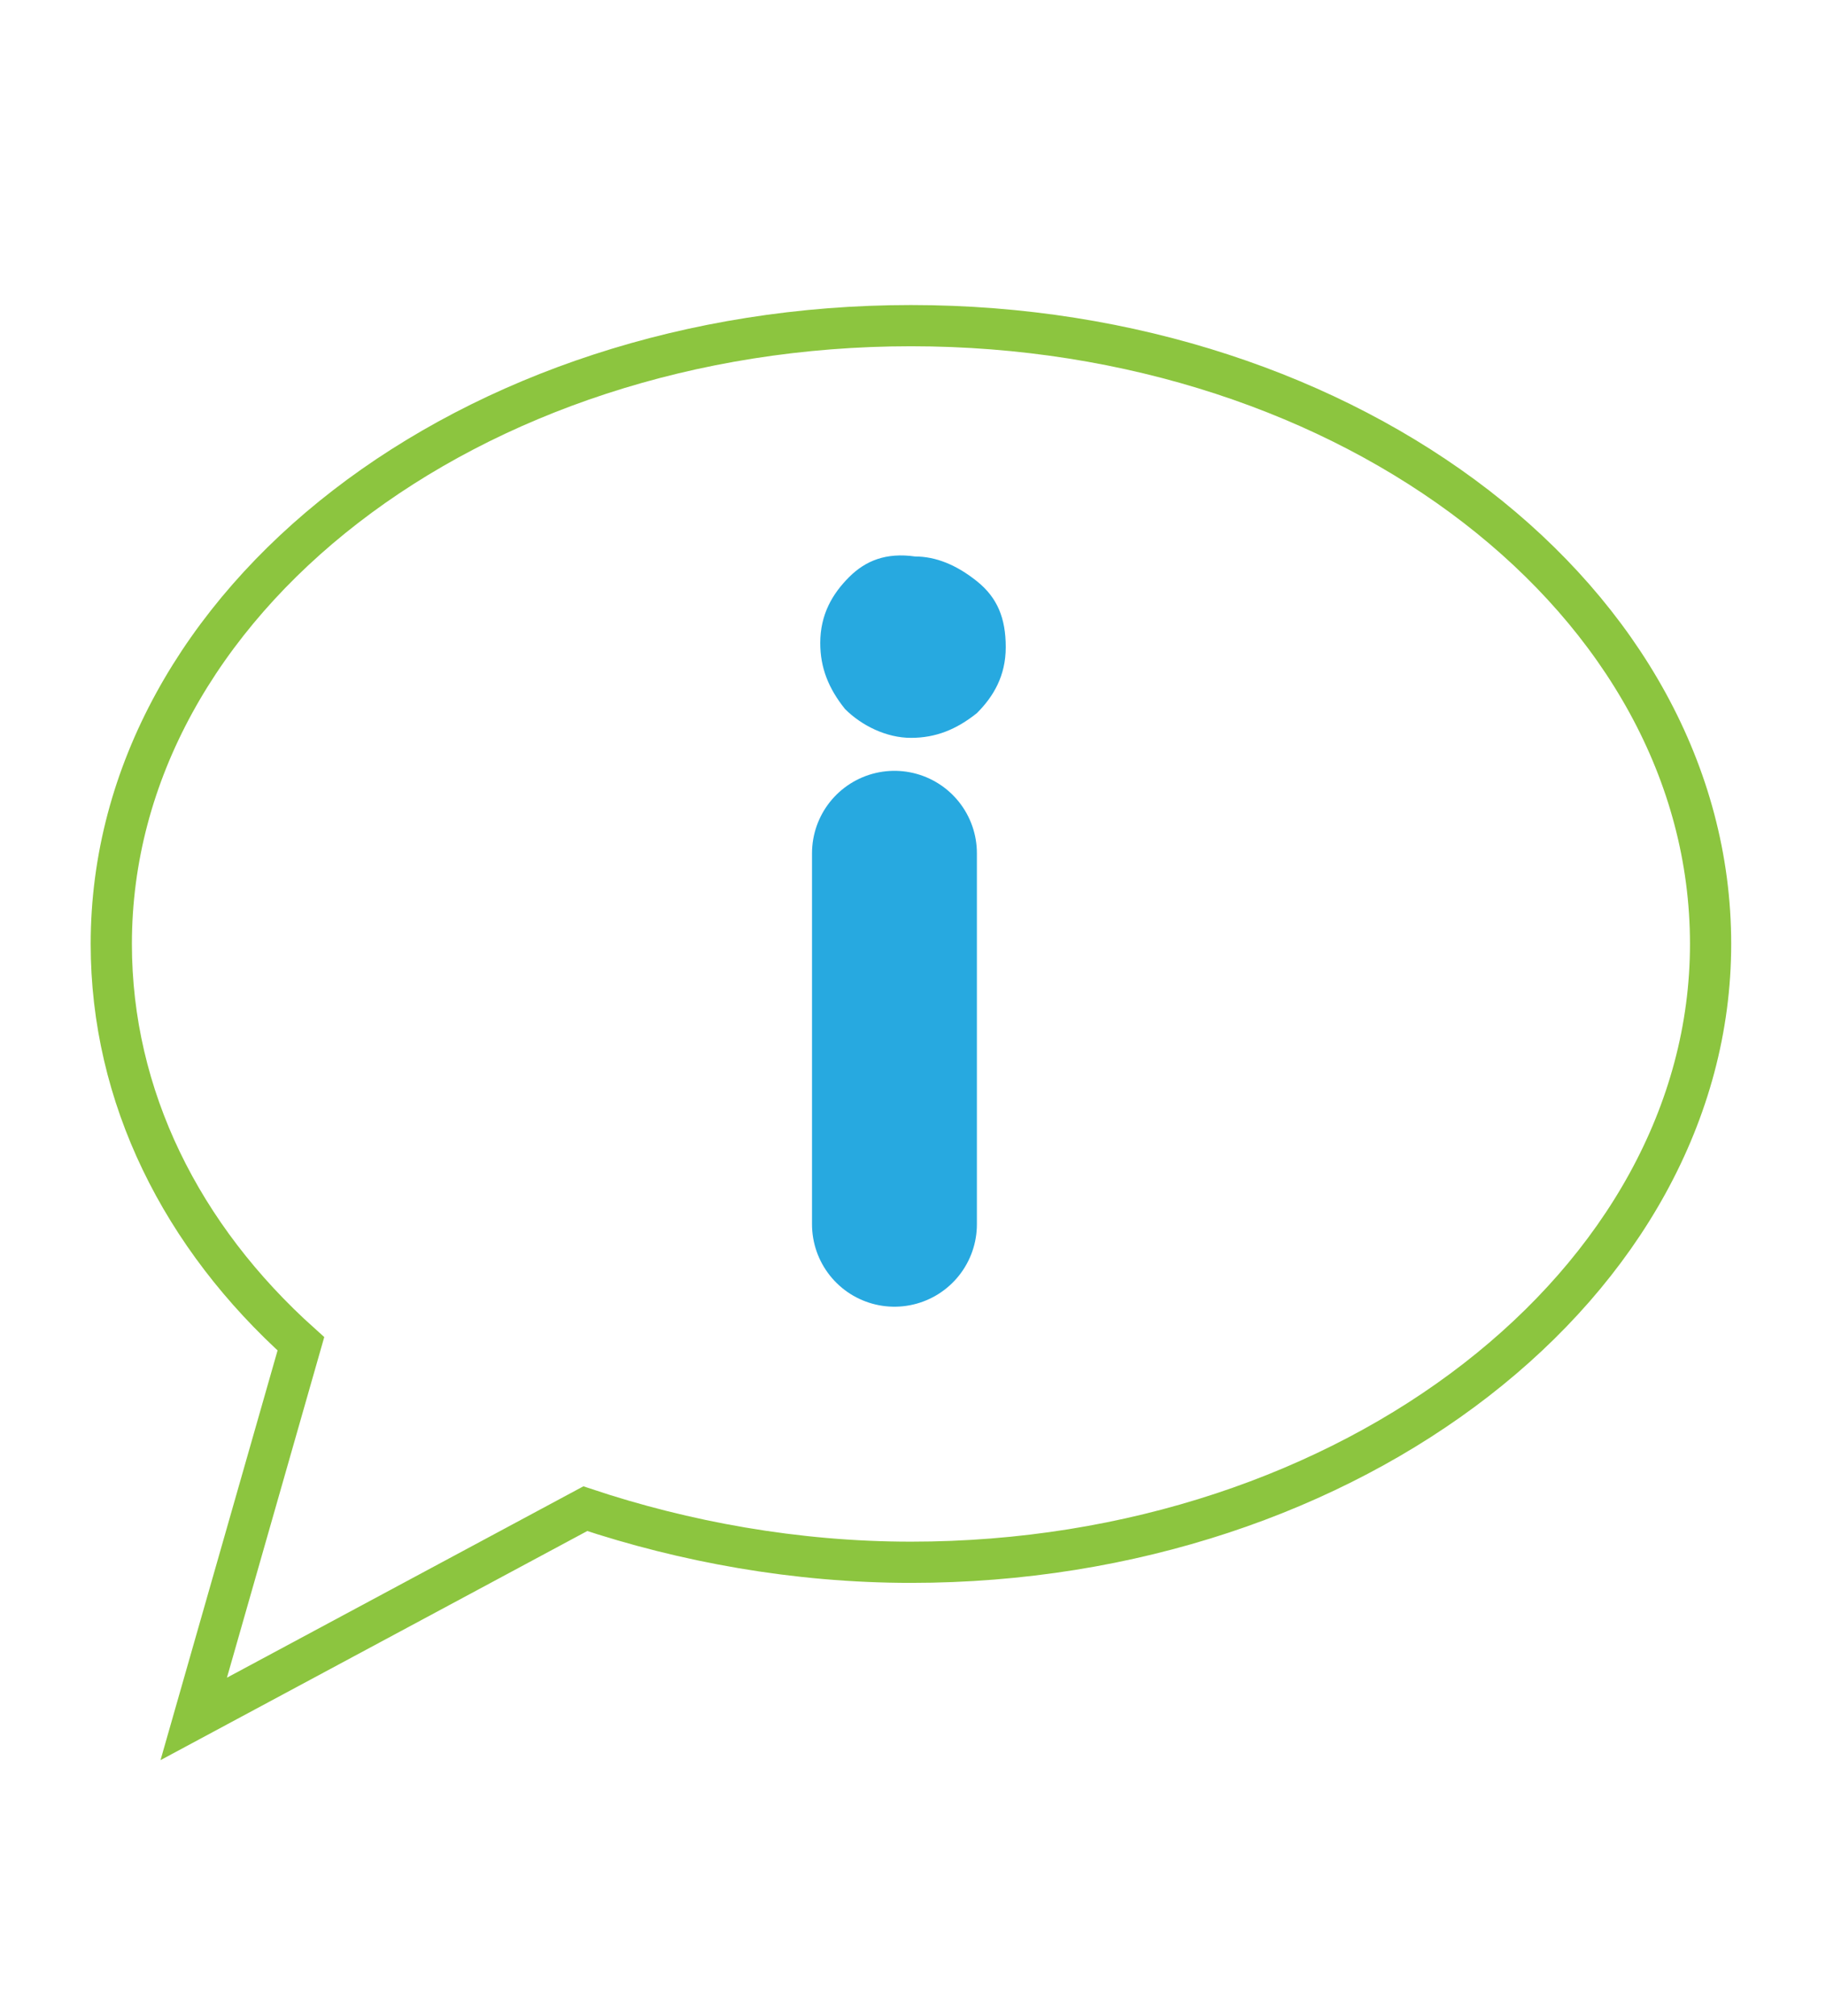
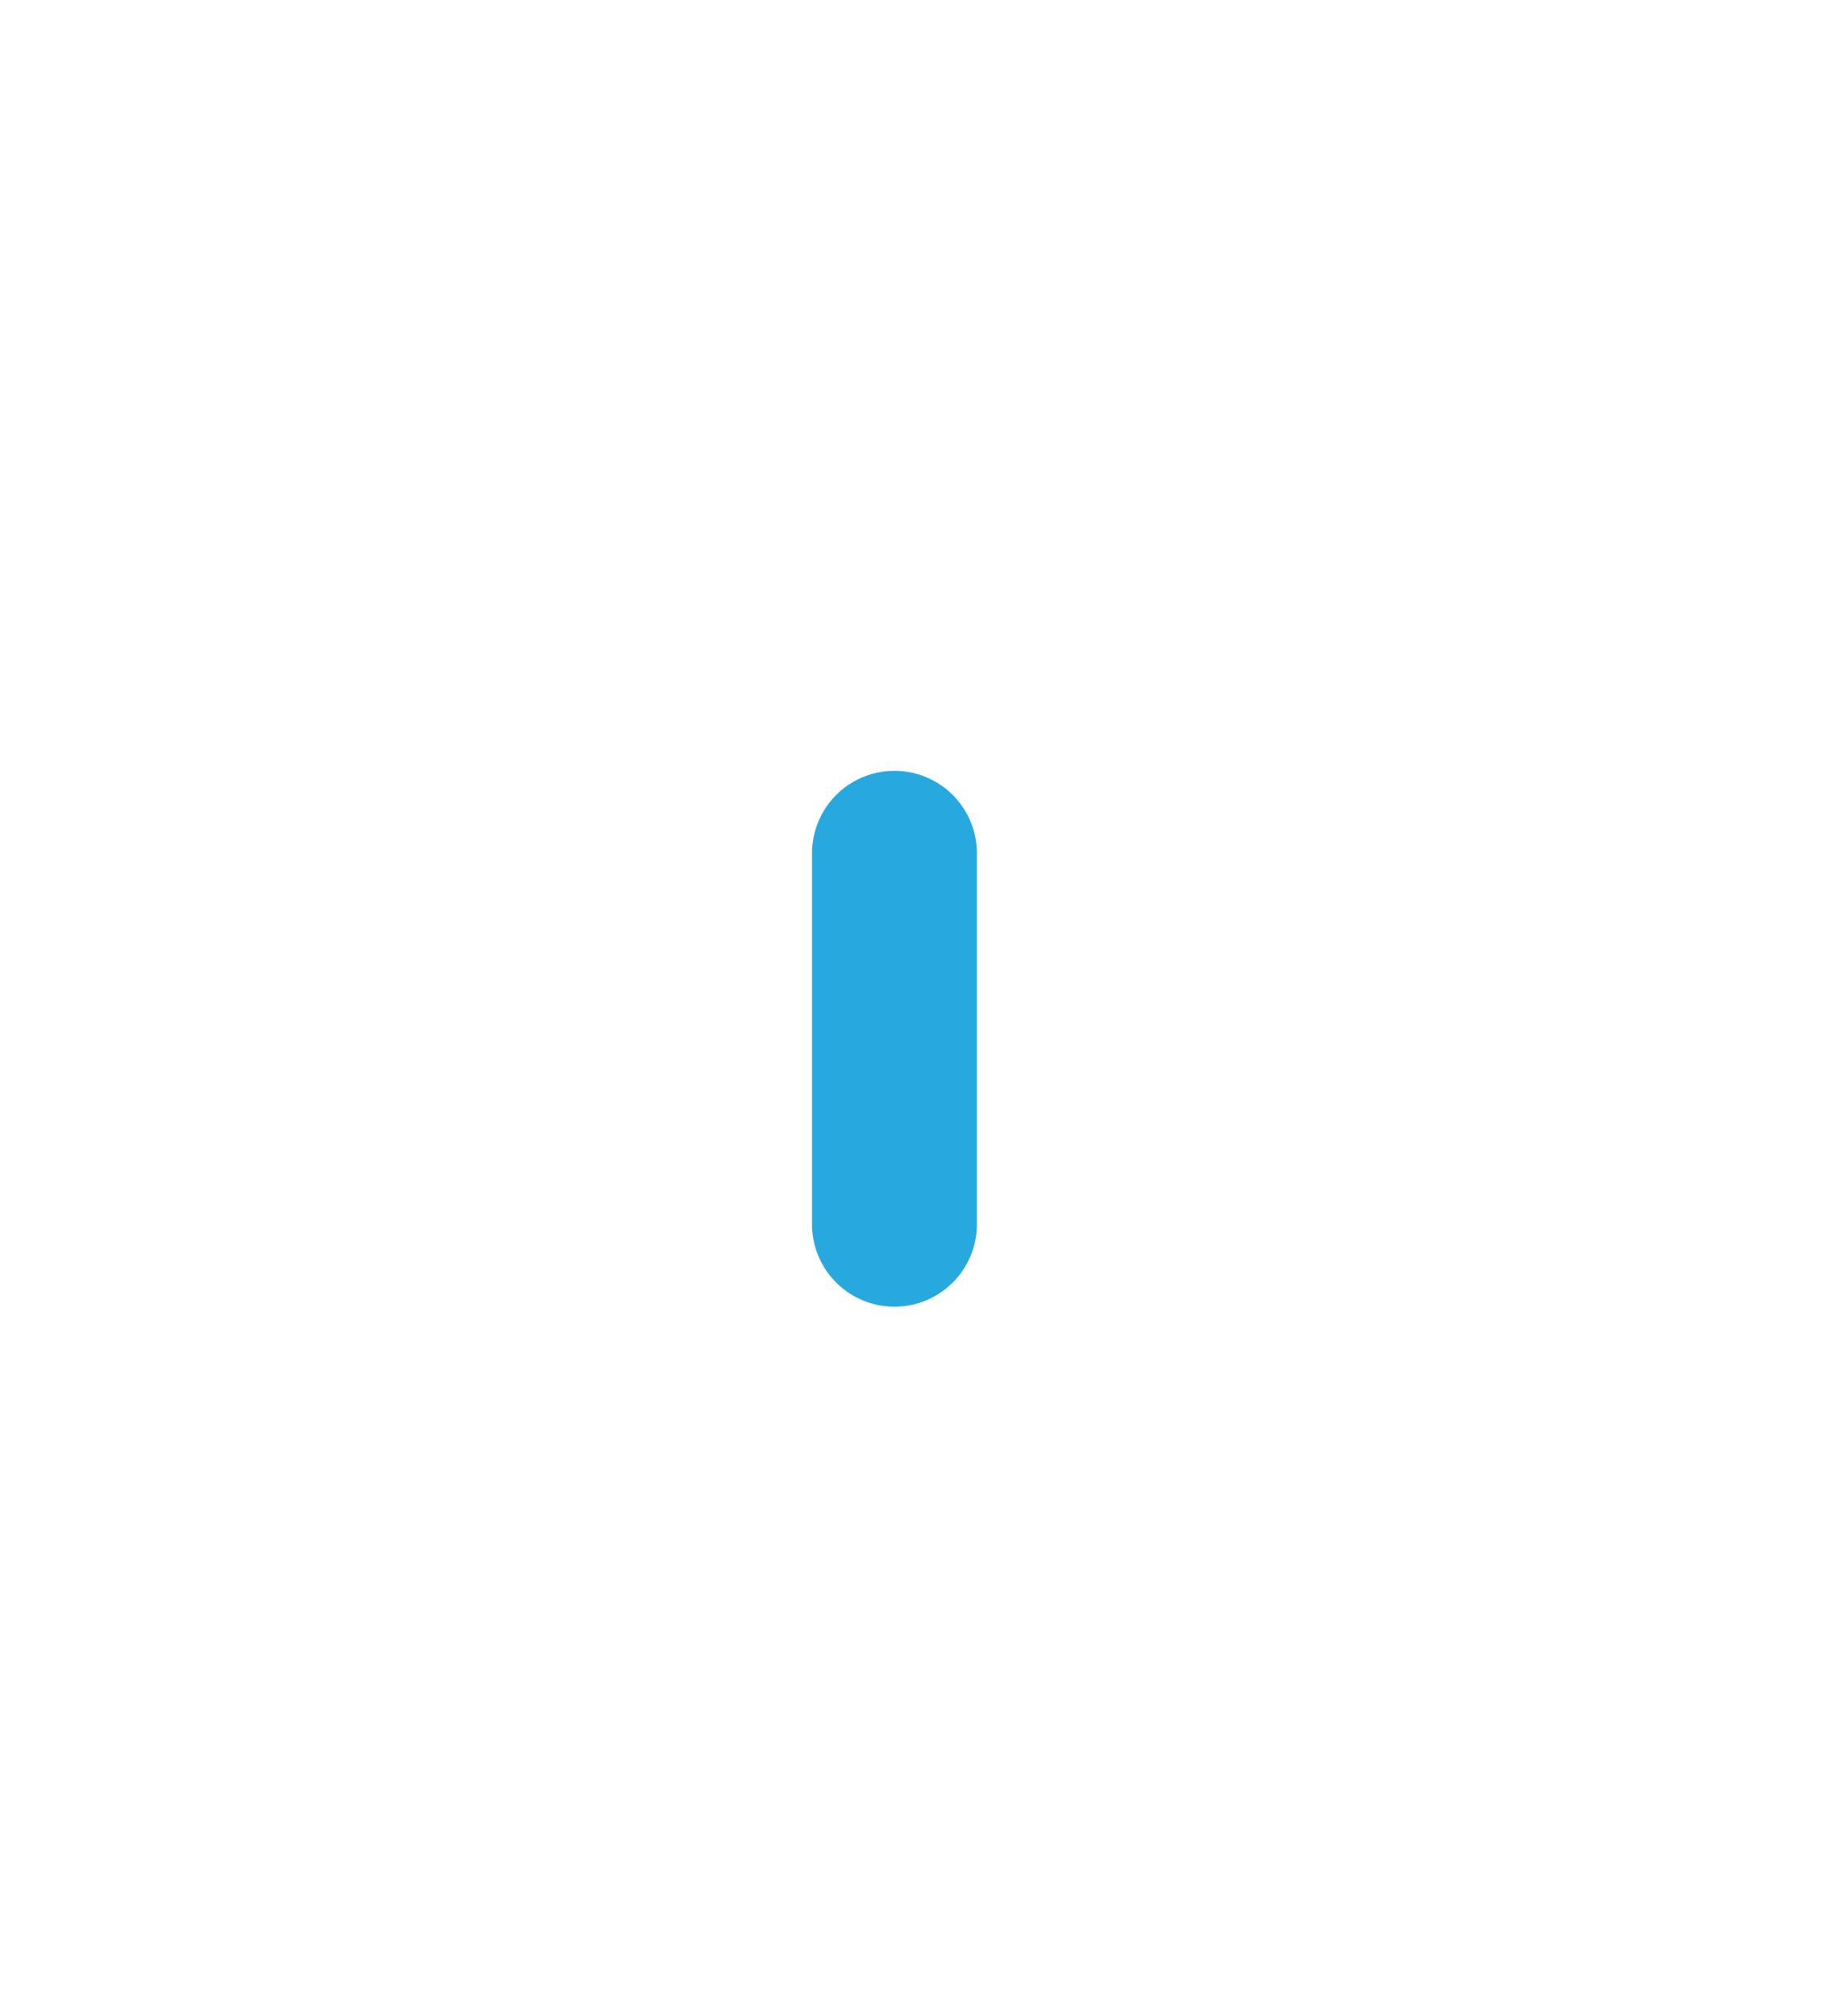
<svg xmlns="http://www.w3.org/2000/svg" version="1.1" id="Corporate_policies" x="0px" y="0px" viewBox="0 0 44.3 48.9" style="enable-background:new 0 0 44.3 48.9;" xml:space="preserve">
  <style type="text/css">
	.st0{fill:none;stroke:#27A9E0;stroke-width:4;stroke-linecap:round;stroke-linejoin:round;}
	.st1{fill:#27A9E0;}
	.st2{fill:none;stroke:#8CC53F;}
</style>
  <line class="st0" x1="21.7" y1="20.7" x2="21.7" y2="29.7" />
-   <path class="st1" d="M20.6,14c-0.4,0.4-0.7,0.9-0.7,1.6c0,0.6,0.2,1.1,0.6,1.6c0.4,0.4,1,0.7,1.6,0.7c0.6,0,1.1-0.2,1.6-0.6  c0.4-0.4,0.7-0.9,0.7-1.6c0-0.7-0.2-1.2-0.7-1.6c-0.5-0.4-1-0.6-1.5-0.6C21.5,13.4,21,13.6,20.6,14" />
-   <path class="st2" d="M41.5,22.9c0-8.3-8.7-15-19.4-15c-10.7,0-19.4,6.7-19.4,15c0,3.7,1.7,7.1,4.6,9.7l-2.6,9.1l9.5-5.1  c2.4,0.8,5.1,1.3,7.9,1.3C32.8,37.9,41.5,31.1,41.5,22.9z" />
</svg>